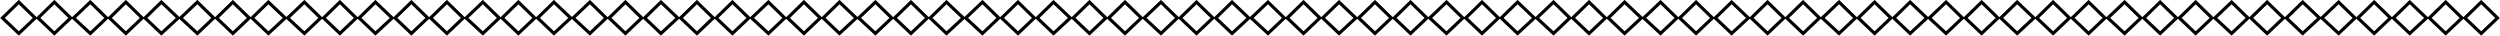
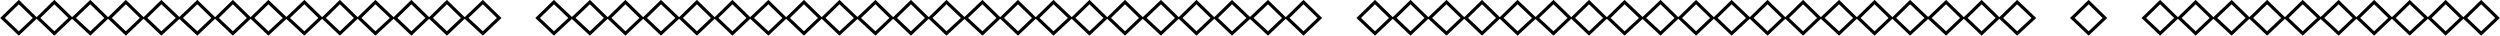
<svg xmlns="http://www.w3.org/2000/svg" id="レイヤー_1" x="0px" y="0px" width="598px" height="8.5px" viewBox="0 0 598 8.5" style="enable-background:new 0 0 598 8.5;" xml:space="preserve">
  <style type="text/css"> .st0{fill:none;stroke:#000000;stroke-width:0.765;stroke-miterlimit:300;} </style>
  <g>
    <polygon class="st0" points="0.6,4.3 4.5,0.5 8.4,4.3 4.5,8 " />
    <polygon class="st0" points="9.1,4.3 13,0.5 16.9,4.3 13,8 " />
    <polygon class="st0" points="17.6,4.3 21.6,0.5 25.5,4.3 21.6,8 " />
    <polygon class="st0" points="26.2,4.3 30.1,0.5 34,4.3 30.1,8 " />
    <polygon class="st0" points="34.7,4.3 38.6,0.5 42.6,4.3 38.6,8 " />
    <polygon class="st0" points="43.2,4.3 47.2,0.5 51.1,4.3 47.2,8 " />
    <polygon class="st0" points="51.8,4.3 55.7,0.5 59.6,4.3 55.7,8 " />
    <polygon class="st0" points="60.3,4.3 64.2,0.5 68.2,4.3 64.2,8 " />
    <polygon class="st0" points="68.8,4.3 72.8,0.5 76.7,4.3 72.8,8 " />
    <polygon class="st0" points="77.4,4.3 81.3,0.5 85.2,4.3 81.3,8 " />
    <polygon class="st0" points="85.9,4.3 89.8,0.5 93.8,4.3 89.8,8 " />
    <polygon class="st0" points="94.5,4.3 98.4,0.5 102.3,4.3 98.4,8 " />
    <polygon class="st0" points="103,4.3 106.9,0.5 110.8,4.3 106.9,8 " />
    <polygon class="st0" points="111.5,4.3 115.5,0.5 119.4,4.3 115.5,8 " />
-     <polygon class="st0" points="120.1,4.3 124,0.5 127.9,4.3 124,8 " />
    <polygon class="st0" points="128.6,4.3 132.5,0.5 136.5,4.3 132.5,8 " />
    <polygon class="st0" points="137.1,4.3 141.1,0.5 145,4.3 141.1,8 " />
    <polygon class="st0" points="145.7,4.3 149.6,0.5 153.5,4.3 149.6,8 " />
    <polygon class="st0" points="154.2,4.3 158.1,0.5 162.1,4.3 158.1,8 " />
    <polygon class="st0" points="162.8,4.3 166.7,0.5 170.6,4.3 166.7,8 " />
    <polygon class="st0" points="171.3,4.3 175.2,0.5 179.1,4.3 175.2,8 " />
    <polygon class="st0" points="179.8,4.3 183.8,0.5 187.7,4.3 183.8,8 " />
    <polygon class="st0" points="188.4,4.3 192.3,0.5 196.2,4.3 192.3,8 " />
    <polygon class="st0" points="196.9,4.3 200.8,0.5 204.8,4.3 200.8,8 " />
    <polygon class="st0" points="205.4,4.3 209.4,0.5 213.3,4.3 209.4,8 " />
    <polygon class="st0" points="214,4.3 217.9,0.5 221.8,4.3 217.9,8 " />
    <polygon class="st0" points="222.5,4.3 226.4,0.5 230.4,4.3 226.4,8 " />
    <polygon class="st0" points="231,4.3 235,0.5 238.9,4.3 235,8 " />
    <polygon class="st0" points="239.6,4.3 243.5,0.5 247.4,4.3 243.5,8 " />
    <polygon class="st0" points="248.1,4.3 252,0.5 256,4.3 252,8 " />
    <polygon class="st0" points="256.7,4.3 260.6,0.5 264.5,4.3 260.6,8 " />
    <polygon class="st0" points="265.2,4.3 269.1,0.5 273,4.3 269.1,8 " />
    <polygon class="st0" points="273.7,4.3 277.7,0.5 281.6,4.3 277.7,8 " />
    <polygon class="st0" points="282.3,4.3 286.2,0.5 290.1,4.3 286.2,8 " />
    <polygon class="st0" points="290.8,4.3 294.7,0.5 298.7,4.3 294.7,8 " />
    <polygon class="st0" points="299.3,4.3 303.3,0.5 307.2,4.3 303.3,8 " />
    <polygon class="st0" points="307.9,4.3 311.8,0.5 315.7,4.3 311.8,8 " />
-     <polygon class="st0" points="316.4,4.3 320.3,0.5 324.3,4.3 320.3,8 " />
    <polygon class="st0" points="325,4.3 328.9,0.5 332.8,4.3 328.9,8 " />
    <polygon class="st0" points="333.5,4.3 337.4,0.5 341.3,4.3 337.4,8 " />
    <polygon class="st0" points="342,4.3 346,0.5 349.9,4.3 346,8 " />
    <polygon class="st0" points="350.6,4.3 354.5,0.5 358.4,4.3 354.5,8 " />
    <polygon class="st0" points="359.1,4.3 363,0.5 367,4.3 363,8 " />
    <polygon class="st0" points="367.6,4.3 371.6,0.5 375.5,4.3 371.6,8 " />
    <polygon class="st0" points="376.2,4.3 380.1,0.5 384,4.3 380.1,8 " />
    <polygon class="st0" points="384.7,4.3 388.6,0.5 392.6,4.3 388.6,8 " />
    <polygon class="st0" points="393.2,4.3 397.2,0.5 401.1,4.3 397.2,8 " />
    <polygon class="st0" points="401.8,4.3 405.7,0.5 409.6,4.3 405.7,8 " />
    <polygon class="st0" points="410.3,4.3 414.2,0.5 418.2,4.3 414.2,8 " />
    <polygon class="st0" points="418.9,4.3 422.8,0.5 426.7,4.3 422.8,8 " />
    <polygon class="st0" points="427.4,4.3 431.3,0.5 435.2,4.3 431.3,8 " />
    <polygon class="st0" points="435.9,4.3 439.9,0.5 443.8,4.3 439.9,8 " />
    <polygon class="st0" points="444.5,4.3 448.4,0.5 452.3,4.3 448.4,8 " />
    <polygon class="st0" points="453,4.3 456.9,0.5 460.9,4.3 456.9,8 " />
    <polygon class="st0" points="461.5,4.3 465.5,0.5 469.4,4.3 465.5,8 " />
    <polygon class="st0" points="470.1,4.3 474,0.5 477.9,4.3 474,8 " />
    <polygon class="st0" points="478.6,4.3 482.5,0.5 486.5,4.3 482.5,8 " />
-     <polygon class="st0" points="487.2,4.3 491.1,0.5 495,4.3 491.1,8 " />
    <polygon class="st0" points="495.7,4.3 499.6,0.5 503.5,4.3 499.6,8 " />
-     <polygon class="st0" points="504.2,4.3 508.2,0.5 512.1,4.3 508.2,8 " />
    <polygon class="st0" points="512.8,4.3 516.7,0.5 520.6,4.3 516.7,8 " />
    <polygon class="st0" points="521.3,4.3 525.2,0.5 529.1,4.3 525.2,8 " />
    <polygon class="st0" points="529.8,4.3 533.8,0.5 537.7,4.3 533.8,8 " />
    <polygon class="st0" points="538.4,4.3 542.3,0.5 546.2,4.3 542.3,8 " />
    <polygon class="st0" points="546.9,4.3 550.8,0.5 554.8,4.3 550.8,8 " />
    <polygon class="st0" points="555.4,4.3 559.4,0.5 563.3,4.3 559.4,8 " />
    <polygon class="st0" points="564,4.3 567.9,0.5 571.8,4.3 567.9,8 " />
    <polygon class="st0" points="572.5,4.3 576.4,0.5 580.4,4.3 576.4,8 " />
    <polygon class="st0" points="581.1,4.3 585,0.5 588.9,4.3 585,8 " />
    <polygon class="st0" points="589.6,4.3 593.5,0.5 597.4,4.3 593.5,8 " />
  </g>
</svg>